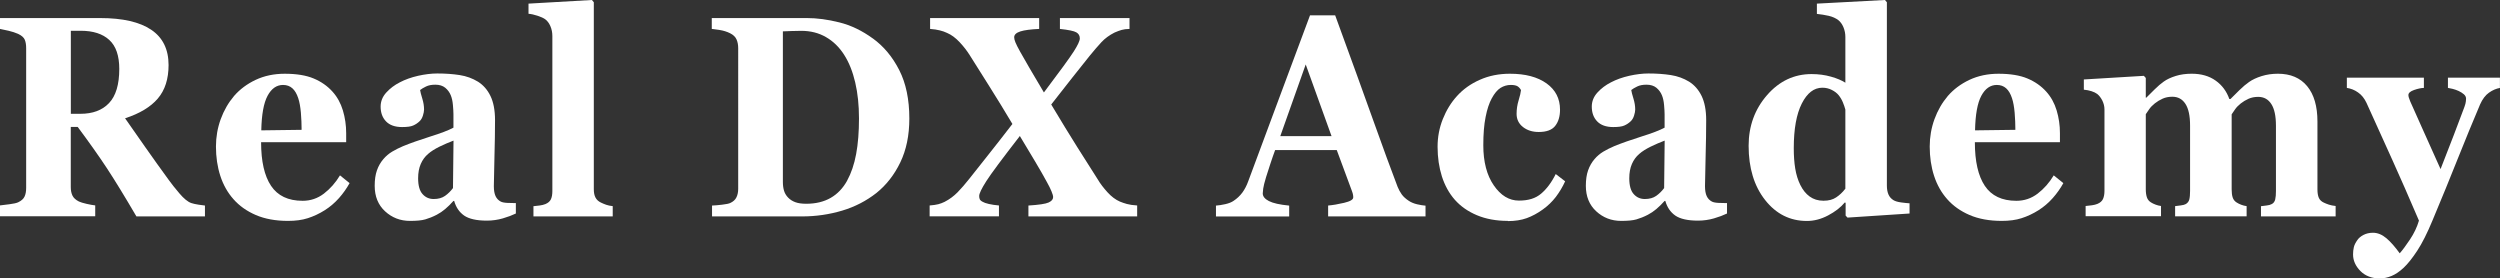
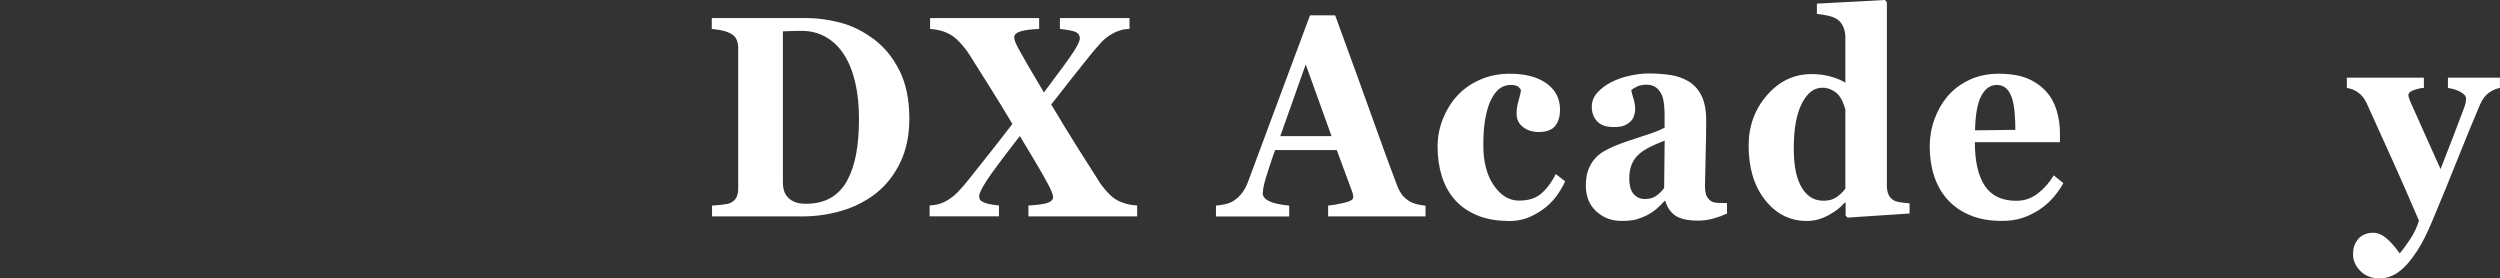
<svg xmlns="http://www.w3.org/2000/svg" id="_レイヤー_2" data-name="レイヤー 2" viewBox="0 0 379.37 42.26">
  <rect x="0" y="0" width="379.37" height="42.26" fill="#333333" stroke="none" />
  <g id="design">
    <g>
-       <path d="M31.1,32.84h-10.4c-1.79-3.06-3.28-5.49-4.47-7.3-1.19-1.81-2.67-3.9-4.44-6.28h-1.05v9.14c0,.51.09.94.26,1.29s.5.65.98.89c.24.11.62.23,1.14.35.52.12.96.2,1.33.24v1.65H0v-1.65c.37-.04.86-.1,1.46-.18.6-.08,1.03-.17,1.29-.29.48-.23.81-.51.97-.86.17-.35.25-.79.25-1.33V7.3c0-.51-.07-.93-.21-1.27-.14-.34-.48-.64-1.01-.89-.41-.18-.89-.34-1.44-.47s-.99-.22-1.31-.28v-1.65h15.2c3.4,0,5.98.59,7.74,1.77,1.76,1.18,2.64,2.97,2.64,5.36,0,2.11-.54,3.8-1.63,5.08-1.09,1.28-2.75,2.28-4.97,3,.87,1.24,1.87,2.69,3.03,4.33,1.15,1.64,2.35,3.32,3.6,5.03.39.55.93,1.23,1.61,2.03.68.8,1.28,1.29,1.8,1.47.29.1.67.18,1.12.25.45.07.77.11.96.13v1.65ZM18.1,10.46c0-2.01-.51-3.48-1.52-4.4-1.01-.93-2.45-1.39-4.32-1.39h-1.51v12.6h1.45c1.87,0,3.32-.54,4.35-1.63,1.03-1.09,1.55-2.81,1.55-5.18Z" style="fill: #fff; stroke-width: 0px;" />
-       <path d="M53.06,27.77c-.45.81-.98,1.57-1.61,2.28-.63.71-1.35,1.33-2.15,1.84-.85.54-1.72.94-2.59,1.22-.87.28-1.87.41-3.01.41-1.88,0-3.51-.3-4.88-.89-1.37-.59-2.5-1.39-3.39-2.4-.89-1-1.56-2.19-2-3.55-.44-1.36-.66-2.85-.66-4.44,0-1.44.24-2.83.72-4.15.48-1.32,1.16-2.5,2.03-3.53.87-1,1.96-1.82,3.27-2.44,1.32-.62,2.79-.93,4.42-.93,1.78,0,3.25.24,4.39.72,1.15.48,2.09,1.15,2.85,1.99.73.81,1.25,1.76,1.58,2.85.33,1.1.5,2.25.5,3.45v1.38h-12.91c0,2.9.5,5.11,1.51,6.62,1.01,1.51,2.6,2.27,4.79,2.27,1.2,0,2.27-.36,3.23-1.09.95-.73,1.77-1.65,2.44-2.77l1.45,1.17ZM45.77,19.71c0-.85-.04-1.72-.11-2.61-.08-.89-.21-1.62-.4-2.19-.22-.67-.51-1.17-.89-1.51s-.85-.51-1.42-.51c-.98,0-1.76.55-2.35,1.65s-.9,2.85-.95,5.24l6.13-.08Z" style="fill: #fff; stroke-width: 0px;" />
-       <path d="M78.28,32.4c-.56.27-1.22.52-1.98.74s-1.57.34-2.42.34c-1.56,0-2.71-.26-3.45-.77-.74-.52-1.24-1.26-1.51-2.22h-.11c-.43.48-.85.89-1.25,1.23-.4.34-.83.63-1.29.87-.6.31-1.18.54-1.73.7-.55.16-1.33.23-2.32.23-1.48,0-2.74-.49-3.79-1.46-1.05-.97-1.57-2.26-1.57-3.86,0-.92.11-1.7.34-2.35s.55-1.21.98-1.71c.38-.45.83-.83,1.33-1.13.5-.3,1.05-.57,1.65-.83,1.15-.47,2.52-.95,4.13-1.46,1.61-.5,2.78-.95,3.52-1.35v-2.04c0-.35-.03-.82-.08-1.4-.05-.58-.16-1.07-.32-1.46-.18-.45-.46-.83-.84-1.15-.38-.31-.88-.47-1.51-.47-.56,0-1.03.09-1.4.27-.38.18-.68.36-.91.54.04.28.15.71.33,1.29.18.58.27,1.14.27,1.68,0,.24-.06.54-.17.9s-.28.65-.5.86c-.29.28-.62.5-.99.66-.36.16-.92.23-1.68.23-1.07,0-1.88-.29-2.43-.86-.55-.57-.82-1.32-.82-2.24,0-.79.28-1.5.85-2.13.57-.63,1.26-1.15,2.07-1.56.8-.42,1.72-.75,2.77-.99,1.04-.23,2.01-.35,2.9-.35,1.23,0,2.37.08,3.4.24,1.03.16,1.96.5,2.79,1.01.79.5,1.42,1.21,1.88,2.15.46.94.7,2.17.7,3.68,0,1.6-.03,3.49-.09,5.69-.06,2.19-.09,3.64-.09,4.33,0,.64.09,1.14.26,1.51.17.37.44.64.79.83.22.11.56.18,1.02.2.46.02.89.03,1.27.03v1.55ZM68.81,21.34c-.72.27-1.42.58-2.13.92-.7.35-1.28.71-1.72,1.1-.47.4-.84.9-1.11,1.52-.27.62-.4,1.34-.4,2.18,0,1.11.23,1.91.68,2.4.45.5,1.01.74,1.68.74.7,0,1.28-.16,1.73-.48.45-.32.85-.71,1.2-1.18l.08-7.21Z" style="fill: #fff; stroke-width: 0px;" />
-       <path d="M92.98,32.84h-12.03v-1.55c.33-.03.66-.06.97-.11.31-.04.59-.11.84-.21.41-.17.69-.41.84-.73.15-.32.22-.74.22-1.26V5.47c0-.54-.1-1.04-.3-1.5-.2-.46-.46-.81-.79-1.05-.25-.18-.64-.36-1.16-.53-.52-.17-.97-.27-1.37-.3V.55l9.62-.55.29.34v28.36c0,.52.08.95.25,1.27.17.33.44.58.81.76.26.13.53.24.81.34.28.1.62.17,1,.21v1.55Z" style="fill: #fff; stroke-width: 0px;" />
      <path d="M132.45,5.83c1.65,1.2,2.99,2.8,4.01,4.81,1.02,2,1.53,4.45,1.53,7.35,0,2.55-.46,4.76-1.37,6.65s-2.12,3.43-3.62,4.64c-1.53,1.2-3.26,2.1-5.2,2.68s-3.97.88-6.1.88h-13.65v-1.65c.41-.01.92-.06,1.53-.13.61-.07,1.02-.16,1.22-.25.46-.21.78-.5.95-.86.18-.36.27-.8.27-1.3V7.3c0-.48-.08-.92-.25-1.31-.17-.39-.49-.7-.97-.94-.48-.24-1-.4-1.54-.49-.54-.08-.96-.14-1.25-.17v-1.65h14.42c1.54,0,3.19.22,4.94.66,1.76.44,3.45,1.25,5.08,2.44ZM128.55,27.41c.62-1.13,1.08-2.48,1.37-4.04.29-1.56.43-3.36.43-5.4s-.19-3.81-.57-5.45c-.38-1.64-.94-3.04-1.68-4.2s-1.66-2.06-2.76-2.69c-1.1-.64-2.35-.95-3.75-.95-.45,0-.95.01-1.52.03s-.99.04-1.27.05v22.85c0,.51.06.96.18,1.35.12.39.33.73.62,1.03.29.3.65.53,1.08.69.43.16.98.24,1.67.24,1.44,0,2.67-.3,3.7-.89,1.03-.59,1.86-1.46,2.5-2.61Z" style="fill: #fff; stroke-width: 0px;" />
      <path d="M172.58,32.84h-16.52v-1.65c1.58-.1,2.6-.25,3.06-.46s.69-.48.69-.82c0-.18-.08-.48-.25-.88-.17-.4-.39-.87-.69-1.39-.45-.83-1.04-1.88-1.79-3.13-.74-1.25-1.52-2.54-2.32-3.87-2.67,3.44-4.37,5.72-5.09,6.85-.72,1.13-1.08,1.88-1.08,2.25,0,.2.03.36.09.5.06.13.21.27.45.39.18.11.48.22.92.32.43.1.95.18,1.54.23v1.65h-10.52v-1.65c.55-.04.98-.11,1.31-.19.32-.08.65-.21.96-.36.74-.38,1.4-.87,1.97-1.45.57-.59,1.17-1.27,1.78-2.05.89-1.12,1.9-2.38,3.01-3.8,1.12-1.41,2.3-2.92,3.53-4.52-1.17-1.97-2.34-3.87-3.51-5.73-1.17-1.85-2.16-3.43-2.98-4.73-.41-.65-.91-1.3-1.52-1.95-.61-.65-1.24-1.12-1.9-1.4-.33-.16-.7-.29-1.11-.39s-.9-.18-1.47-.22v-1.65h16.55v1.65c-1.29.06-2.24.18-2.86.38-.62.2-.93.5-.93.89,0,.2.06.45.18.75.12.3.36.78.72,1.43.31.57.78,1.39,1.42,2.48.64,1.09,1.37,2.32,2.19,3.71,2.4-3.18,3.91-5.25,4.53-6.22.62-.97.92-1.63.92-1.98,0-.41-.18-.72-.53-.92-.36-.21-1.19-.38-2.49-.52v-1.65h10.56v1.65c-.48.01-.88.06-1.19.15s-.67.22-1.08.4c-.79.4-1.45.88-1.99,1.46s-1.12,1.26-1.76,2.04c-.94,1.16-1.84,2.29-2.7,3.39-.86,1.1-1.91,2.44-3.16,4.03,1.54,2.57,2.86,4.73,3.95,6.46,1.09,1.74,2.13,3.37,3.11,4.9.38.65.88,1.3,1.48,1.96.6.66,1.23,1.13,1.88,1.41.31.13.66.25,1.05.36.39.11.92.19,1.57.23v1.65Z" style="fill: #fff; stroke-width: 0px;" />
      <path d="M216.3,32.84h-14.76v-1.65c.69-.06,1.49-.19,2.42-.41s1.39-.49,1.39-.82c0-.11,0-.24-.03-.38-.02-.14-.07-.33-.16-.57l-2.31-6.24h-9.35c-.22.58-.45,1.26-.71,2.04-.26.78-.48,1.47-.67,2.08-.24.79-.38,1.37-.43,1.72-.04.35-.07.6-.07.74,0,.45.31.84.93,1.16.62.32,1.64.55,3.08.69v1.65h-11.11v-1.65c.42-.03.89-.1,1.42-.22.53-.12.95-.29,1.25-.5.52-.34.96-.76,1.33-1.25.36-.49.67-1.08.91-1.76,1.48-3.97,2.96-7.96,4.44-11.94,1.48-3.99,3.12-8.39,4.92-13.2h3.82c2.49,6.82,4.45,12.21,5.86,16.17,1.41,3.96,2.62,7.24,3.61,9.84.17.42.38.81.63,1.16.25.35.62.68,1.09.99.36.23.77.4,1.24.51.47.11.9.18,1.28.21v1.65ZM202.06,20.66l-3.92-10.88-3.86,10.88h7.79Z" style="fill: #fff; stroke-width: 0px;" />
      <path d="M228.81,33.52c-1.77,0-3.33-.29-4.69-.86-1.36-.57-2.47-1.35-3.35-2.34-.88-1-1.53-2.19-1.97-3.56-.43-1.37-.65-2.86-.65-4.48,0-1.47.26-2.87.79-4.2s1.24-2.5,2.15-3.5c.93-1.03,2.08-1.86,3.47-2.47,1.38-.62,2.91-.92,4.57-.92,2.34,0,4.19.49,5.56,1.47,1.36.98,2.04,2.31,2.04,3.98,0,1.02-.24,1.84-.73,2.46-.48.62-1.32.93-2.5.93-.95,0-1.75-.25-2.4-.76-.64-.51-.96-1.17-.96-1.99,0-.69.1-1.38.31-2.06s.32-1.19.36-1.55c-.14-.25-.32-.45-.53-.58-.22-.13-.55-.2-1.01-.2-.57,0-1.09.15-1.57.45-.47.3-.91.82-1.32,1.57-.39.71-.71,1.65-.94,2.84-.24,1.19-.35,2.62-.35,4.29,0,2.52.53,4.55,1.59,6.09s2.33,2.31,3.81,2.31,2.54-.35,3.37-1.05c.83-.7,1.58-1.69,2.22-2.98l1.43,1.1c-.39.86-.87,1.65-1.41,2.37-.55.71-1.2,1.35-1.97,1.9-.8.58-1.62,1.02-2.44,1.32-.83.3-1.79.45-2.88.45Z" style="fill: #fff; stroke-width: 0px;" />
      <path d="M262.07,32.4c-.56.27-1.22.52-1.98.74s-1.57.34-2.42.34c-1.56,0-2.71-.26-3.45-.77-.74-.52-1.24-1.26-1.51-2.22h-.11c-.43.48-.85.89-1.25,1.23-.4.34-.83.63-1.29.87-.6.31-1.18.54-1.73.7-.55.16-1.33.23-2.32.23-1.48,0-2.74-.49-3.79-1.46-1.05-.97-1.57-2.26-1.57-3.86,0-.92.11-1.7.34-2.35s.55-1.21.98-1.71c.38-.45.83-.83,1.33-1.13.5-.3,1.05-.57,1.65-.83,1.15-.47,2.52-.95,4.13-1.46,1.61-.5,2.78-.95,3.52-1.35v-2.04c0-.35-.03-.82-.08-1.4-.05-.58-.16-1.07-.32-1.46-.18-.45-.46-.83-.84-1.15-.38-.31-.88-.47-1.51-.47-.56,0-1.03.09-1.4.27-.38.18-.68.36-.91.54.04.28.15.71.33,1.29.18.58.27,1.14.27,1.68,0,.24-.06.54-.17.9s-.28.65-.5.86c-.29.28-.62.5-.99.66-.36.16-.92.23-1.68.23-1.07,0-1.88-.29-2.43-.86-.55-.57-.82-1.32-.82-2.24,0-.79.28-1.5.85-2.13.57-.63,1.26-1.15,2.07-1.56.8-.42,1.72-.75,2.77-.99,1.04-.23,2.01-.35,2.9-.35,1.23,0,2.37.08,3.4.24,1.03.16,1.96.5,2.79,1.01.79.5,1.42,1.21,1.88,2.15.46.94.7,2.17.7,3.68,0,1.6-.03,3.49-.09,5.69-.06,2.19-.09,3.64-.09,4.33,0,.64.09,1.14.26,1.51.17.37.44.64.79.83.22.11.56.18,1.02.2.46.02.89.03,1.27.03v1.55ZM252.6,21.34c-.72.27-1.42.58-2.13.92-.7.35-1.28.71-1.72,1.1-.47.4-.84.9-1.11,1.52-.27.62-.4,1.34-.4,2.18,0,1.11.23,1.91.68,2.4.45.5,1.01.74,1.68.74.7,0,1.28-.16,1.73-.48.45-.32.85-.71,1.2-1.18l.08-7.21Z" style="fill: #fff; stroke-width: 0px;" />
      <path d="M289.77,32.4l-9.41.62-.29-.3v-1.95l-.13-.04c-.62.75-1.47,1.4-2.53,1.96s-2.13.84-3.21.84c-2.57,0-4.68-1.06-6.35-3.18-1.67-2.12-2.5-4.87-2.5-8.23,0-2.98.93-5.54,2.79-7.68,1.86-2.14,4.12-3.2,6.76-3.2,1.04,0,2.02.13,2.94.39.92.26,1.65.57,2.19.92v-6.94c0-.52-.1-1.01-.29-1.47-.19-.46-.45-.82-.76-1.07-.4-.31-.89-.53-1.48-.67-.59-.13-1.19-.23-1.79-.29V.55l10.33-.55.29.34v27.81c0,.54.08.99.24,1.36.16.37.42.66.77.87.27.16.65.27,1.17.34.51.07.93.11,1.26.13v1.55ZM280.03,28.62v-11.99c-.09-.33-.21-.69-.37-1.08-.16-.4-.38-.77-.66-1.12-.25-.3-.59-.56-1.02-.78s-.9-.34-1.44-.34c-1.27,0-2.31.8-3.12,2.4-.81,1.6-1.22,3.85-1.22,6.77,0,1.15.07,2.17.22,3.09.15.91.4,1.74.77,2.49s.84,1.34,1.42,1.76,1.27.64,2.09.64,1.42-.17,1.92-.5c.51-.33.98-.77,1.41-1.33Z" style="fill: #fff; stroke-width: 0px;" />
      <path d="M313.12,27.77c-.45.81-.98,1.57-1.61,2.28-.63.71-1.35,1.33-2.15,1.84-.85.54-1.72.94-2.59,1.22-.87.28-1.87.41-3.01.41-1.88,0-3.51-.3-4.88-.89-1.37-.59-2.5-1.39-3.39-2.4-.89-1-1.56-2.19-2-3.55-.44-1.36-.66-2.85-.66-4.44,0-1.44.24-2.83.72-4.15.48-1.32,1.16-2.5,2.03-3.53.87-1,1.96-1.82,3.27-2.44,1.32-.62,2.79-.93,4.42-.93,1.78,0,3.25.24,4.39.72,1.15.48,2.09,1.15,2.85,1.99.73.81,1.25,1.76,1.58,2.85.33,1.1.5,2.25.5,3.45v1.38h-12.91c0,2.9.5,5.11,1.51,6.62,1.01,1.51,2.6,2.27,4.79,2.27,1.2,0,2.27-.36,3.23-1.09.95-.73,1.77-1.65,2.44-2.77l1.45,1.17ZM305.83,19.71c0-.85-.04-1.72-.11-2.61-.08-.89-.21-1.62-.4-2.19-.22-.67-.51-1.17-.89-1.51s-.85-.51-1.42-.51c-.98,0-1.76.55-2.35,1.65s-.9,2.85-.95,5.24l6.13-.08Z" style="fill: #fff; stroke-width: 0px;" />
-       <path d="M354.44,32.84h-11.34v-1.55c.28-.04.57-.08.87-.11.3-.03.56-.1.76-.21.28-.14.45-.38.53-.71.08-.33.11-.76.11-1.28v-9.91c0-1.46-.23-2.55-.7-3.28-.47-.73-1.13-1.09-2-1.09-.55,0-1.04.1-1.46.29-.43.19-.82.43-1.18.71-.37.3-.66.59-.86.89s-.38.55-.52.76v11.39c0,.51.05.92.16,1.24s.31.57.6.75c.2.13.43.24.69.34s.53.17.82.21v1.55h-10.85v-1.55c.24-.03.53-.06.87-.11.34-.04.59-.11.76-.21.26-.16.44-.38.52-.68s.12-.74.12-1.32v-9.91c0-1.46-.23-2.55-.7-3.28-.47-.73-1.13-1.09-2-1.09-.55,0-1.04.1-1.46.29-.43.19-.82.43-1.18.71-.37.3-.66.59-.86.89-.2.3-.38.55-.52.76v11.39c0,.5.06.91.17,1.23.11.33.32.58.61.76.2.13.44.24.7.34s.54.17.83.21v1.55h-11.44v-1.55c.33-.03.66-.06.97-.11s.59-.11.82-.21c.41-.17.69-.41.84-.73.15-.32.23-.74.23-1.26v-12.35c0-.45-.11-.89-.32-1.33-.22-.43-.48-.77-.78-1.01-.23-.17-.52-.31-.87-.42s-.73-.19-1.16-.23v-1.55l9.11-.55.29.32v2.99h.08c.36-.35.78-.77,1.27-1.26.49-.49.95-.88,1.38-1.18.47-.34,1.08-.62,1.81-.85s1.55-.34,2.43-.34c1.45,0,2.66.35,3.64,1.05s1.66,1.63,2.07,2.79h.17c.37-.38.82-.83,1.36-1.35.53-.52,1.02-.93,1.47-1.24.5-.35,1.13-.65,1.9-.89.77-.24,1.59-.36,2.47-.36,1.92,0,3.4.63,4.44,1.89,1.04,1.26,1.56,3.05,1.56,5.37v10.31c0,.52.07.94.21,1.26.14.32.39.56.76.73.2.1.46.2.75.3.3.1.65.17,1.04.21v1.55Z" style="fill: #fff; stroke-width: 0px;" />
      <path d="M379.37,13.34c-.57.1-1.13.34-1.67.72s-.99.98-1.35,1.78c-1.09,2.57-2.22,5.31-3.38,8.22-1.16,2.91-2.44,6.05-3.86,9.43-.79,1.9-1.55,3.41-2.29,4.54-.74,1.13-1.43,2-2.08,2.61-.61.57-1.22.98-1.81,1.23-.6.25-1.2.38-1.81.38-1.21,0-2.19-.38-2.93-1.12-.74-.75-1.12-1.59-1.12-2.52,0-.4.04-.76.12-1.1s.26-.69.52-1.06c.2-.31.52-.58.94-.8s.91-.33,1.44-.33c.71,0,1.39.28,2.04.83.65.55,1.32,1.32,2.02,2.29.42-.47.94-1.17,1.56-2.1.62-.93,1.07-1.88,1.36-2.86-1.51-3.53-2.86-6.6-4.03-9.19-1.17-2.59-2.48-5.49-3.93-8.68-.32-.68-.74-1.21-1.28-1.58-.53-.38-1.1-.6-1.7-.69v-1.55h11.69v1.55c-.43.01-.93.12-1.5.32-.56.2-.85.45-.85.76,0,.11.02.24.06.37.04.13.11.33.21.58.43.99,1.05,2.36,1.84,4.12s1.72,3.81,2.77,6.17c.79-2,1.46-3.73,2.01-5.17.55-1.45,1.09-2.87,1.61-4.26.13-.35.2-.63.22-.84.02-.2.03-.34.03-.41,0-.25-.11-.48-.33-.67-.22-.19-.49-.36-.79-.5-.32-.14-.62-.25-.91-.32-.29-.07-.53-.12-.72-.15v-1.55h7.89v1.55Z" style="fill: #fff; stroke-width: 0px;" />
    </g>
  </g>
</svg>